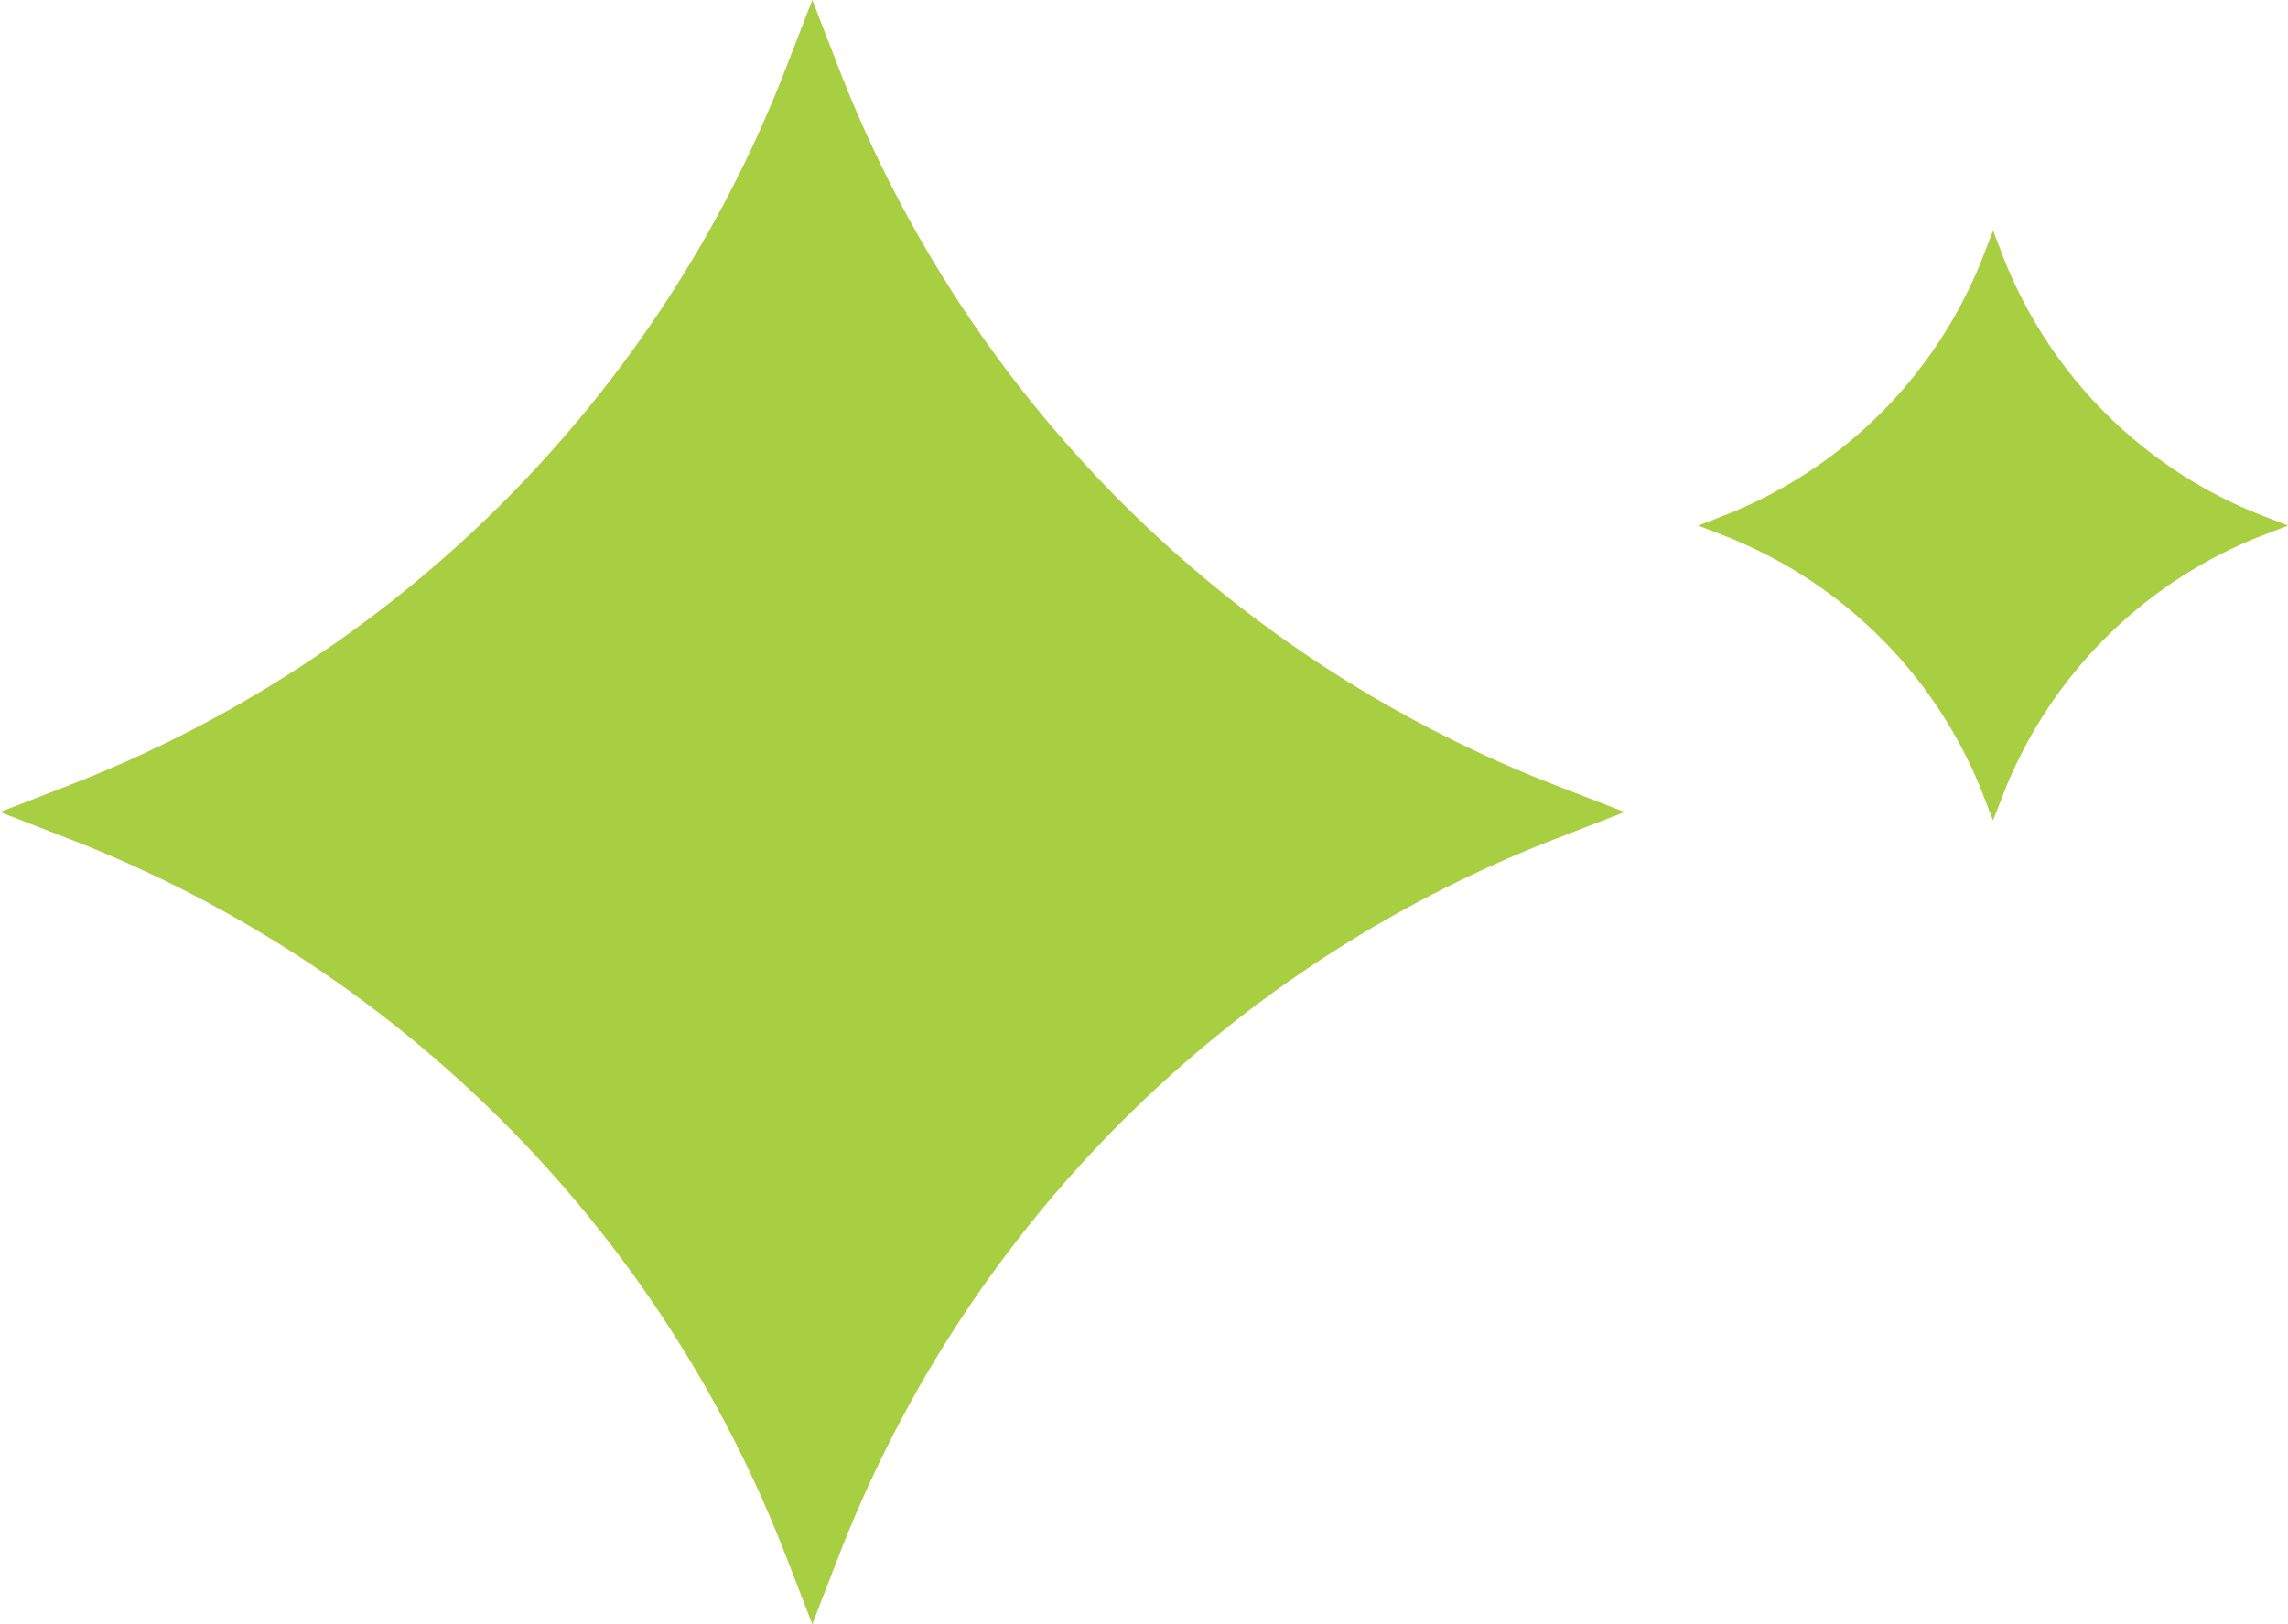
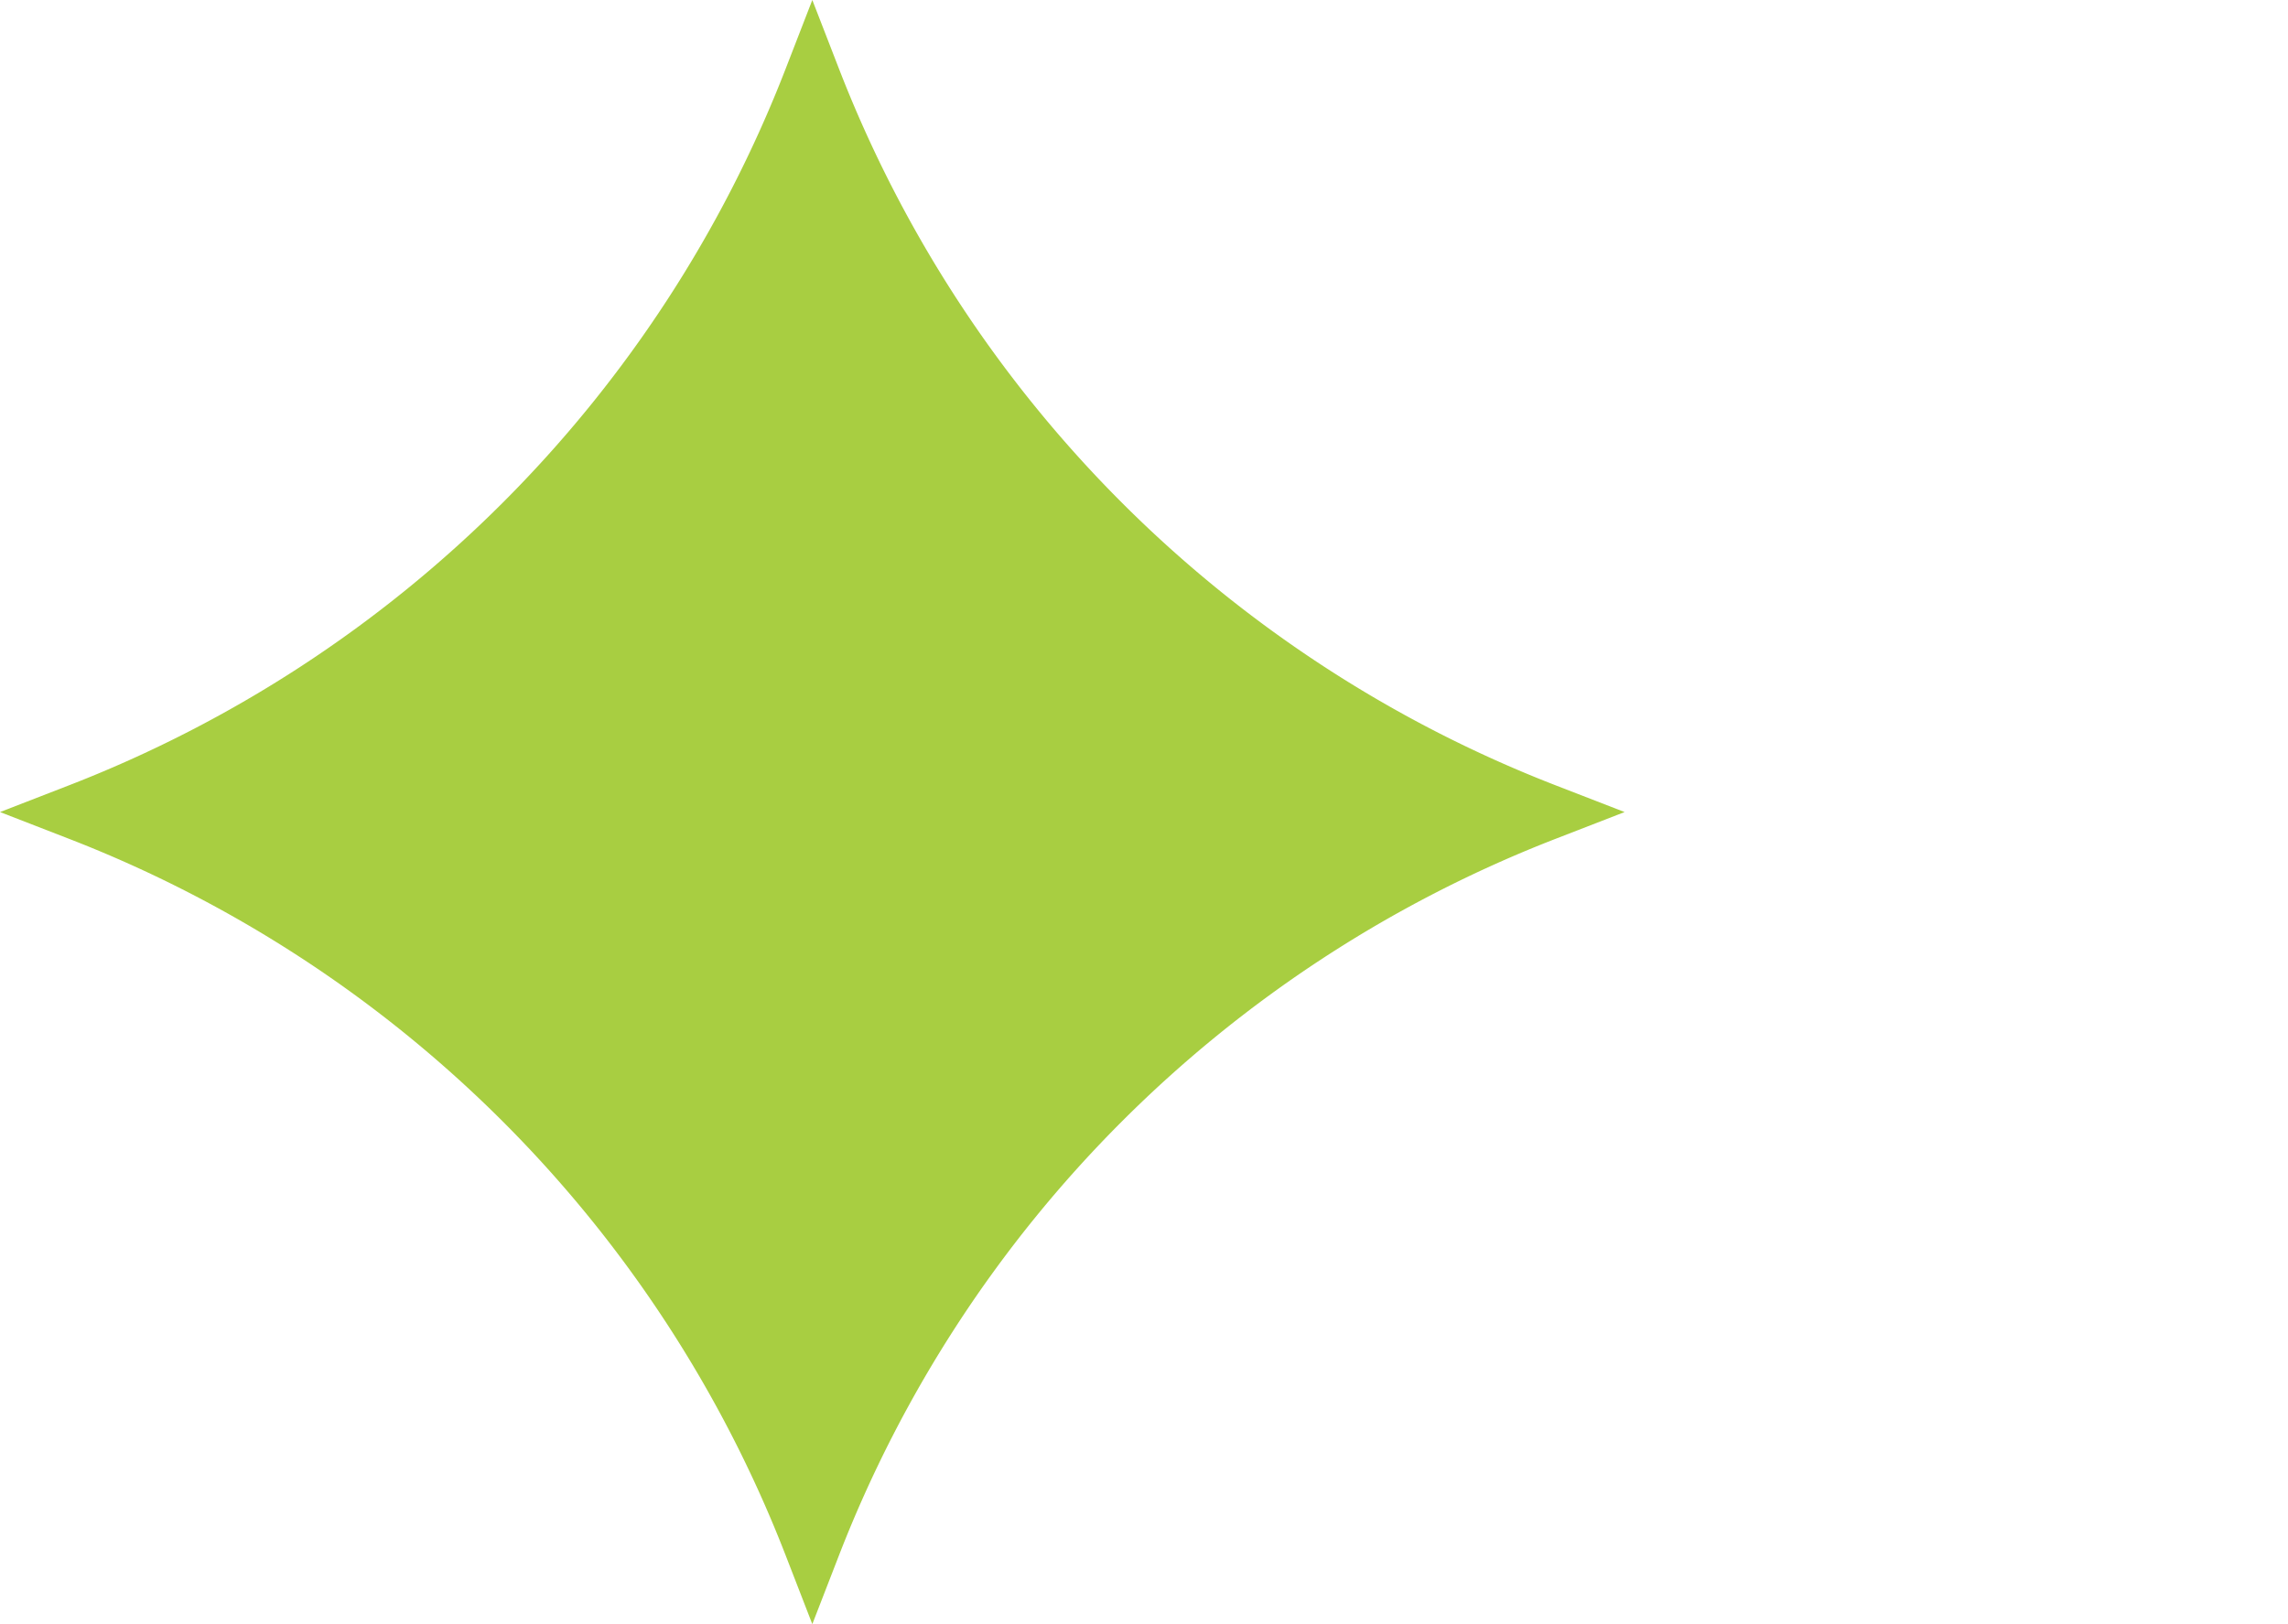
<svg xmlns="http://www.w3.org/2000/svg" width="121.665" height="86.392" viewBox="0 0 121.665 86.392">
  <g id="Grupo_24692" data-name="Grupo 24692" transform="translate(-271.621 -5044.004)">
    <path id="Trazado_7924" data-name="Trazado 7924" d="M68.86,25.664l1.423,3.671a66.759,66.759,0,0,0,38.1,38.1l3.671,1.423-3.671,1.424a66.759,66.759,0,0,0-38.1,38.1l-1.423,3.671-1.423-3.671a66.759,66.759,0,0,0-38.1-38.1l-3.671-1.424,3.671-1.423a66.759,66.759,0,0,0,38.1-38.1Z" transform="translate(245.956 5018.34)" fill="#a8ce41" />
-     <path id="Trazado_7925" data-name="Trazado 7925" d="M41.35,25.664,41.866,27A24.241,24.241,0,0,0,55.7,40.832l1.333.517-1.333.517A24.24,24.24,0,0,0,41.866,55.7l-.517,1.333L40.833,55.7A24.241,24.241,0,0,0,27,41.866l-1.333-.517L27,40.832A24.241,24.241,0,0,0,40.833,27Z" transform="translate(336.253 5030.61)" fill="#a8ce41" />
  </g>
</svg>